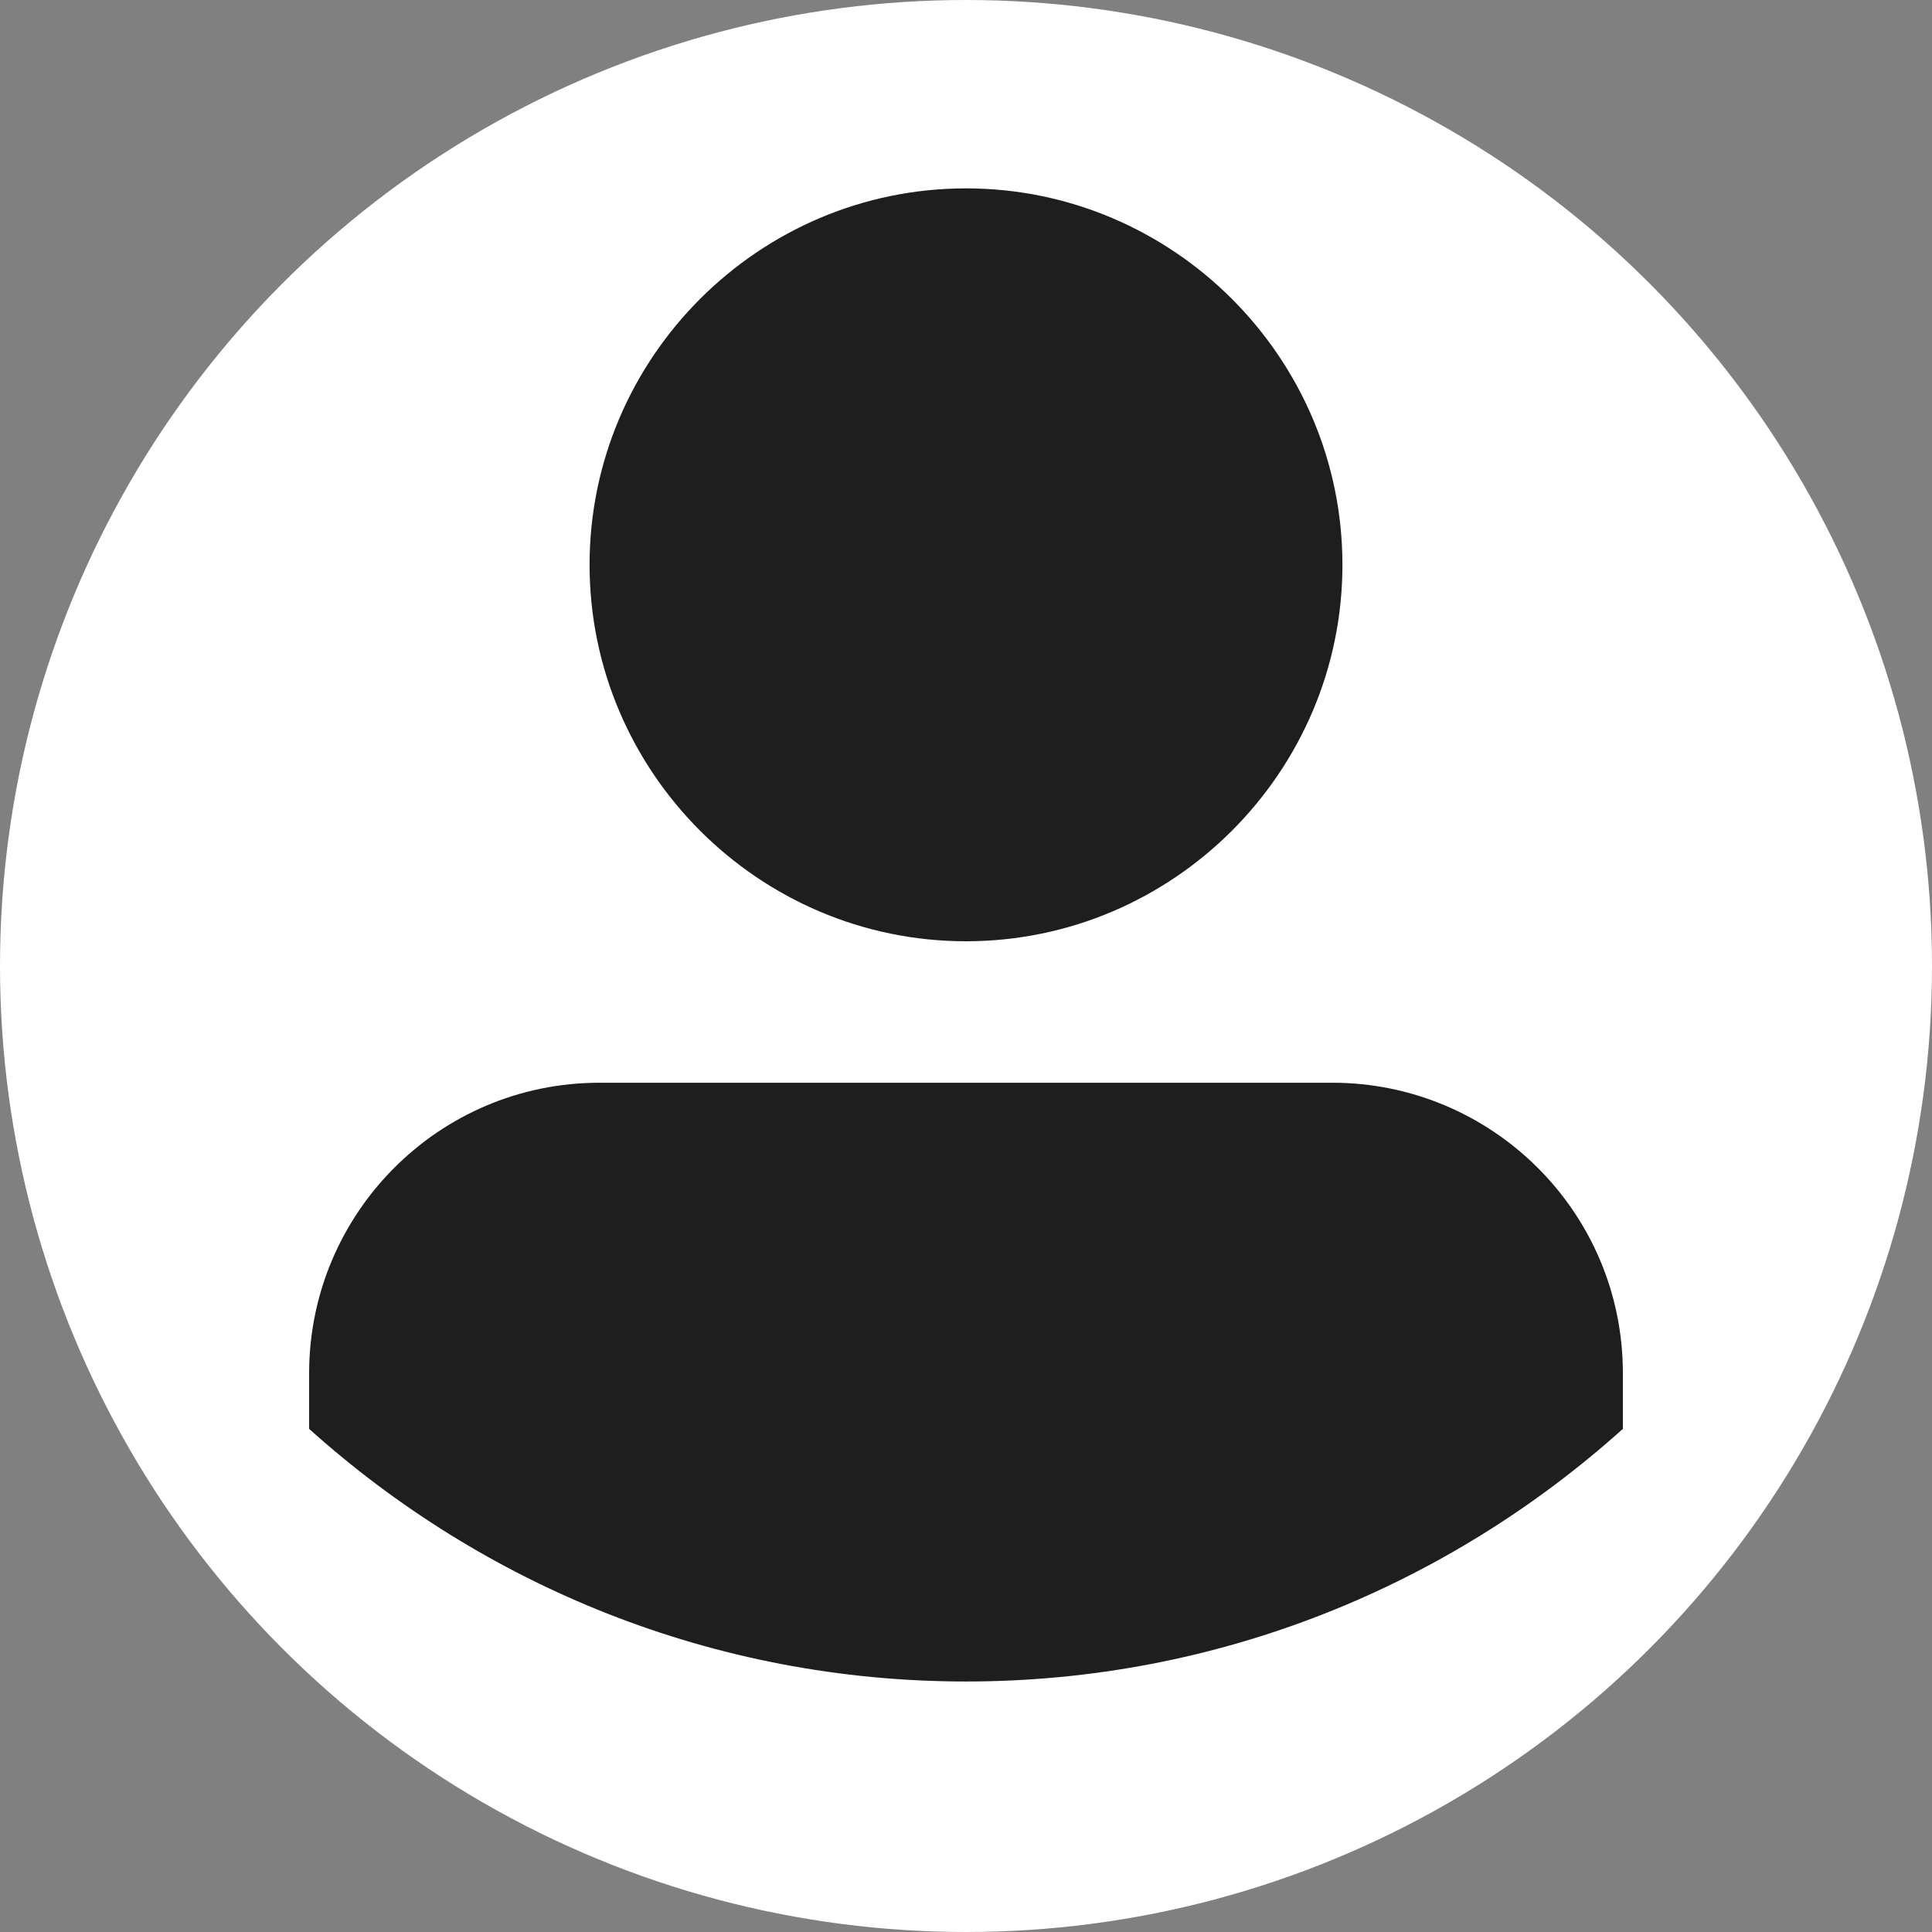
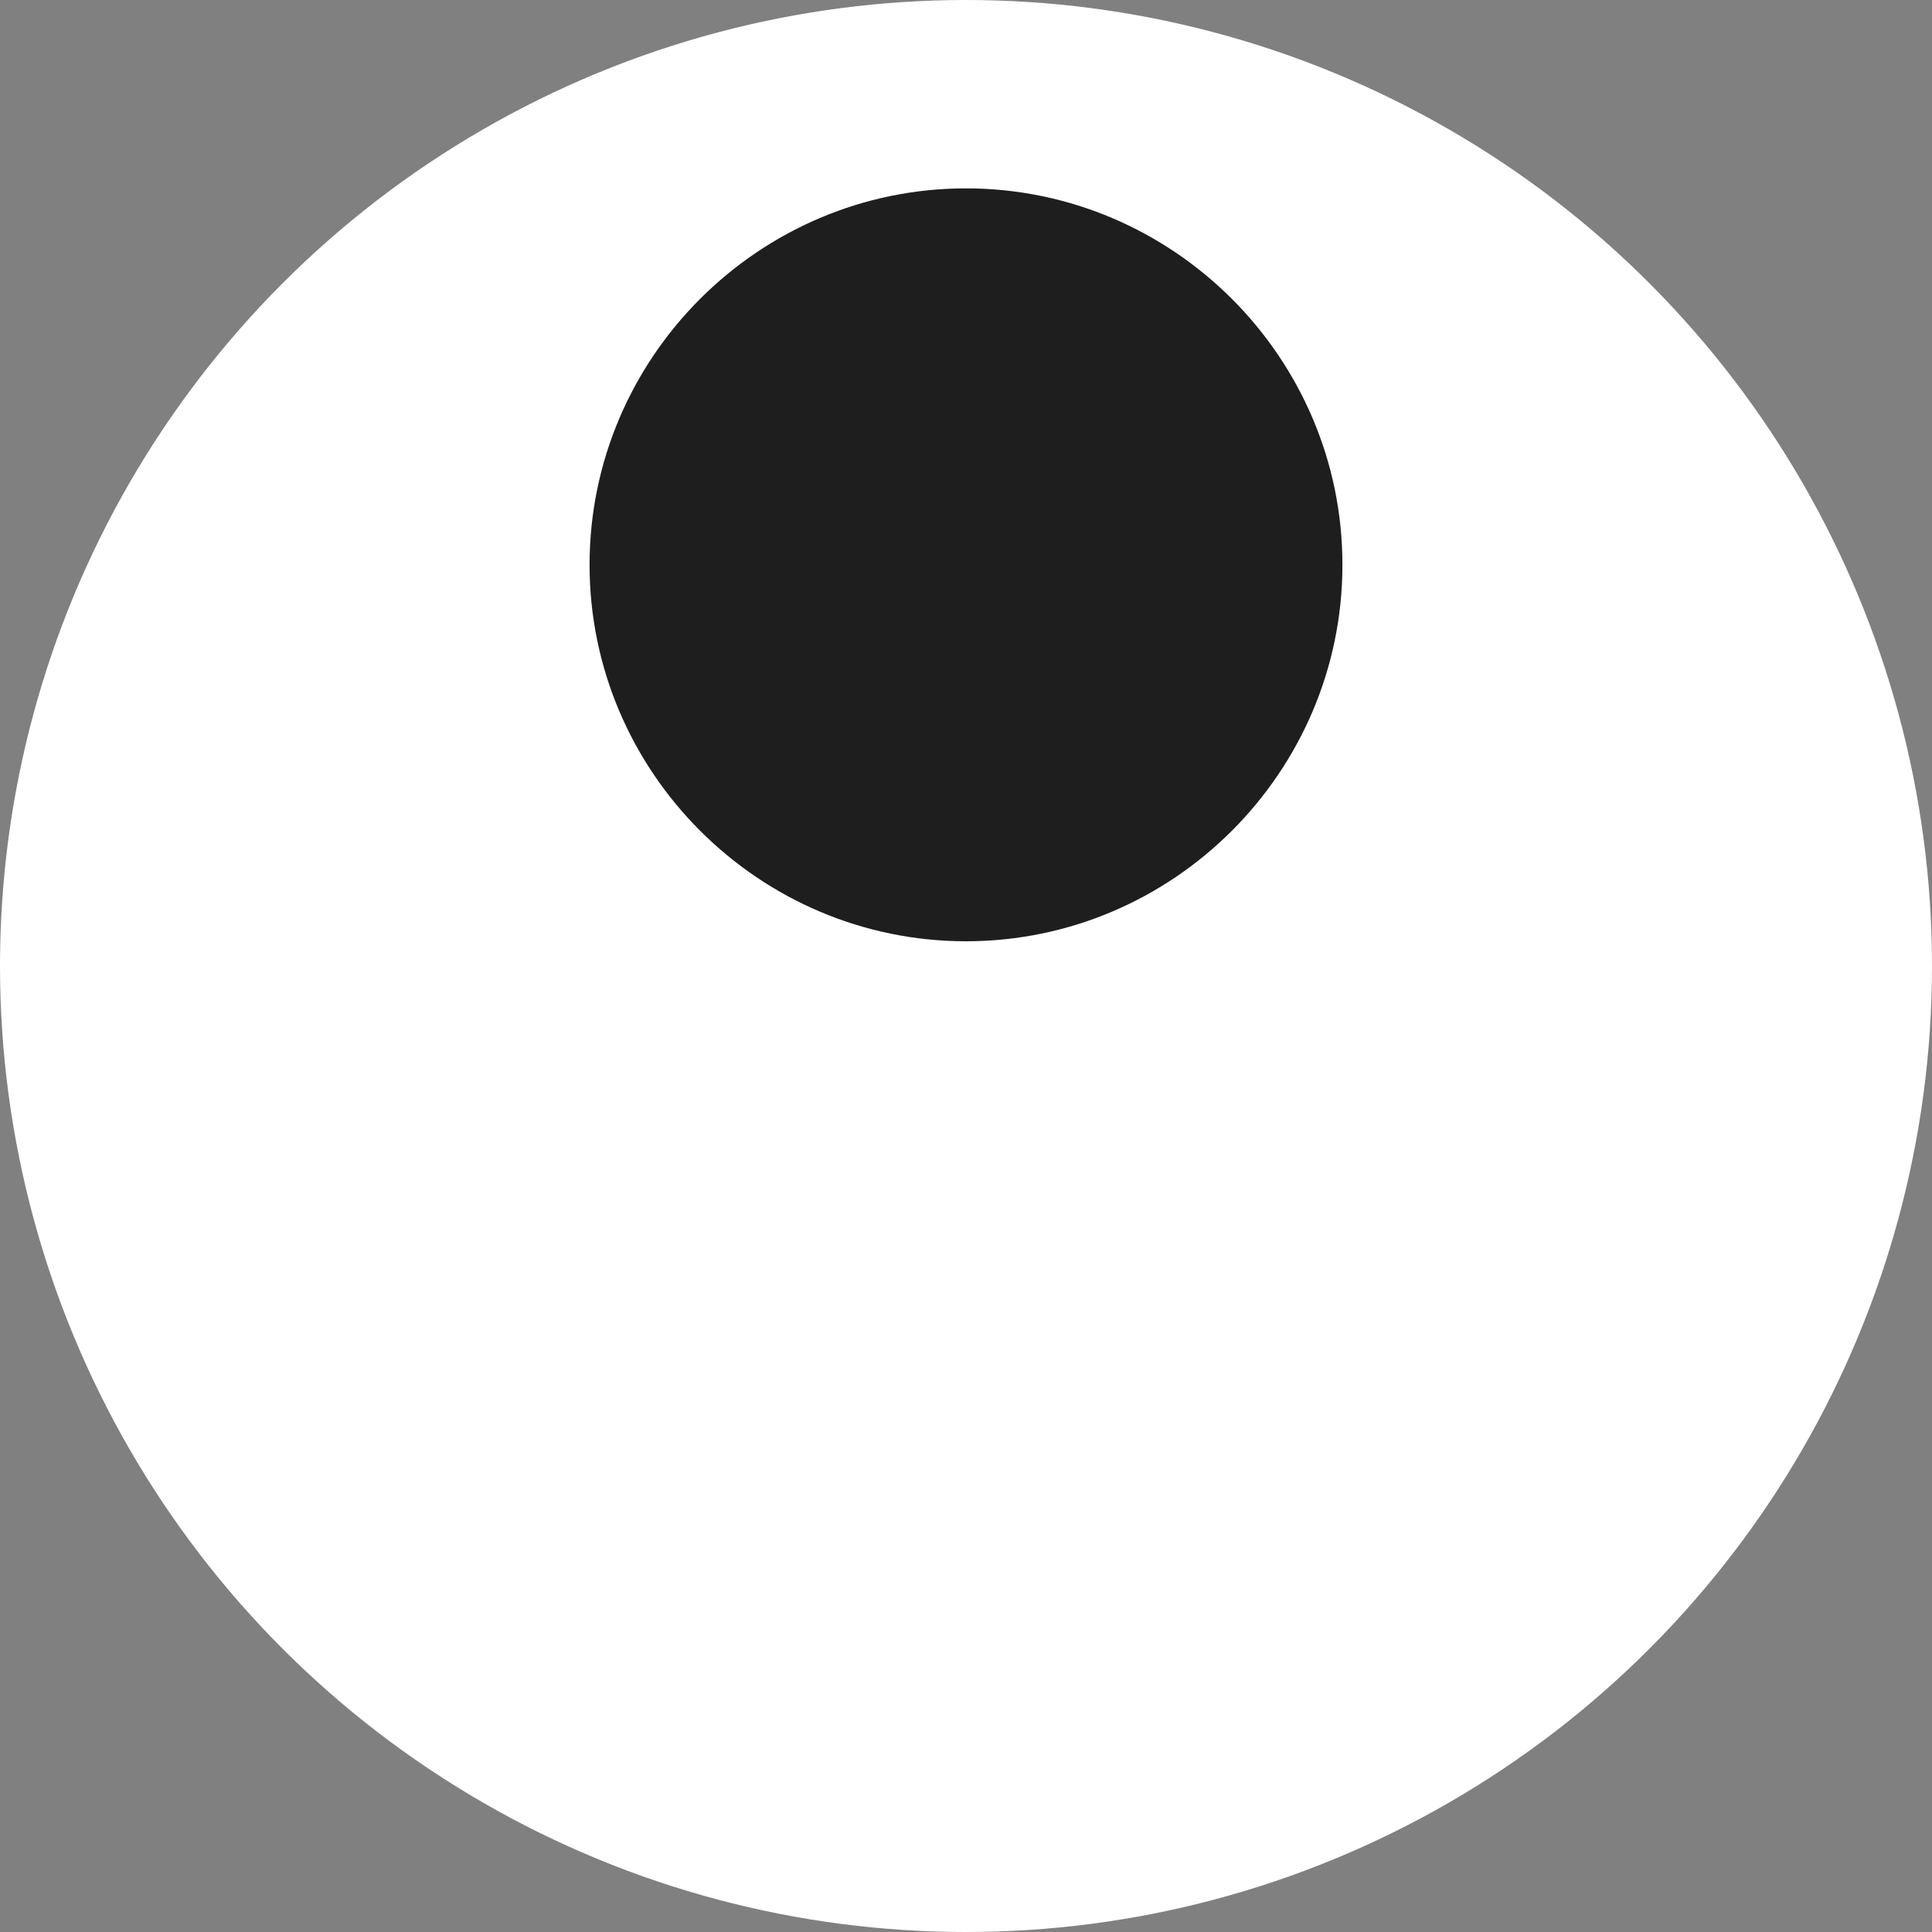
<svg xmlns="http://www.w3.org/2000/svg" xmlns:ns1="http://sodipodi.sourceforge.net/DTD/sodipodi-0.dtd" xmlns:ns2="http://www.inkscape.org/namespaces/inkscape" version="1.1" id="svg842" ns1:docname="olp-user-icon.svg" width="50" height="50" ns2:version="1.1 (c68e22c387, 2021-05-23)">
  <rect width="100%" height="100%" fill="#808080" stroke="none" />
  <defs id="defs846" />
  <ns1:namedview id="namedview844" pagecolor="#ffffff" bordercolor="#666666" borderopacity="1.0" ns2:pageshadow="2" ns2:pageopacity="0.0" ns2:pagecheckerboard="0" showgrid="false" ns2:zoom="1" ns2:cx="-177.5" ns2:cy="95.5" ns2:window-width="1920" ns2:window-height="1017" ns2:window-x="-8" ns2:window-y="4" ns2:window-maximized="1" ns2:current-layer="svg842">
    <ns1:guide position="0,50" orientation="0,50" id="guide928" />
    <ns1:guide position="50,50" orientation="50,0" id="guide930" />
    <ns1:guide position="50,0" orientation="0,-50" id="guide932" />
    <ns1:guide position="0,0" orientation="-50,0" id="guide934" />
  </ns1:namedview>
  <circle cx="25" cy="25" r="25" fill="#ffffff" id="circle836" />
  <path d="m 25,4.875 c 5.362,0 9.742,4.381 9.742,9.742 0,5.362 -4.38,9.743 -9.742,9.743 -5.362,0 -9.742,-4.381 -9.742,-9.743 0,-5.361 4.38,-9.742 9.742,-9.742 z" fill="#1e1e1e" id="path838" />
-   <path d="M 8,36.979 V 35.54 c 0,-4.119 3.335,-7.519 7.519,-7.519 H 34.481 C 38.6,28.021 42,31.356 42,35.54 v 1.439 c -4.512,4.054 -10.462,6.538 -17,6.538 -6.538,0 -12.488,-2.484 -17,-6.538 z" fill="#1e1e1e" id="path840" />
</svg>